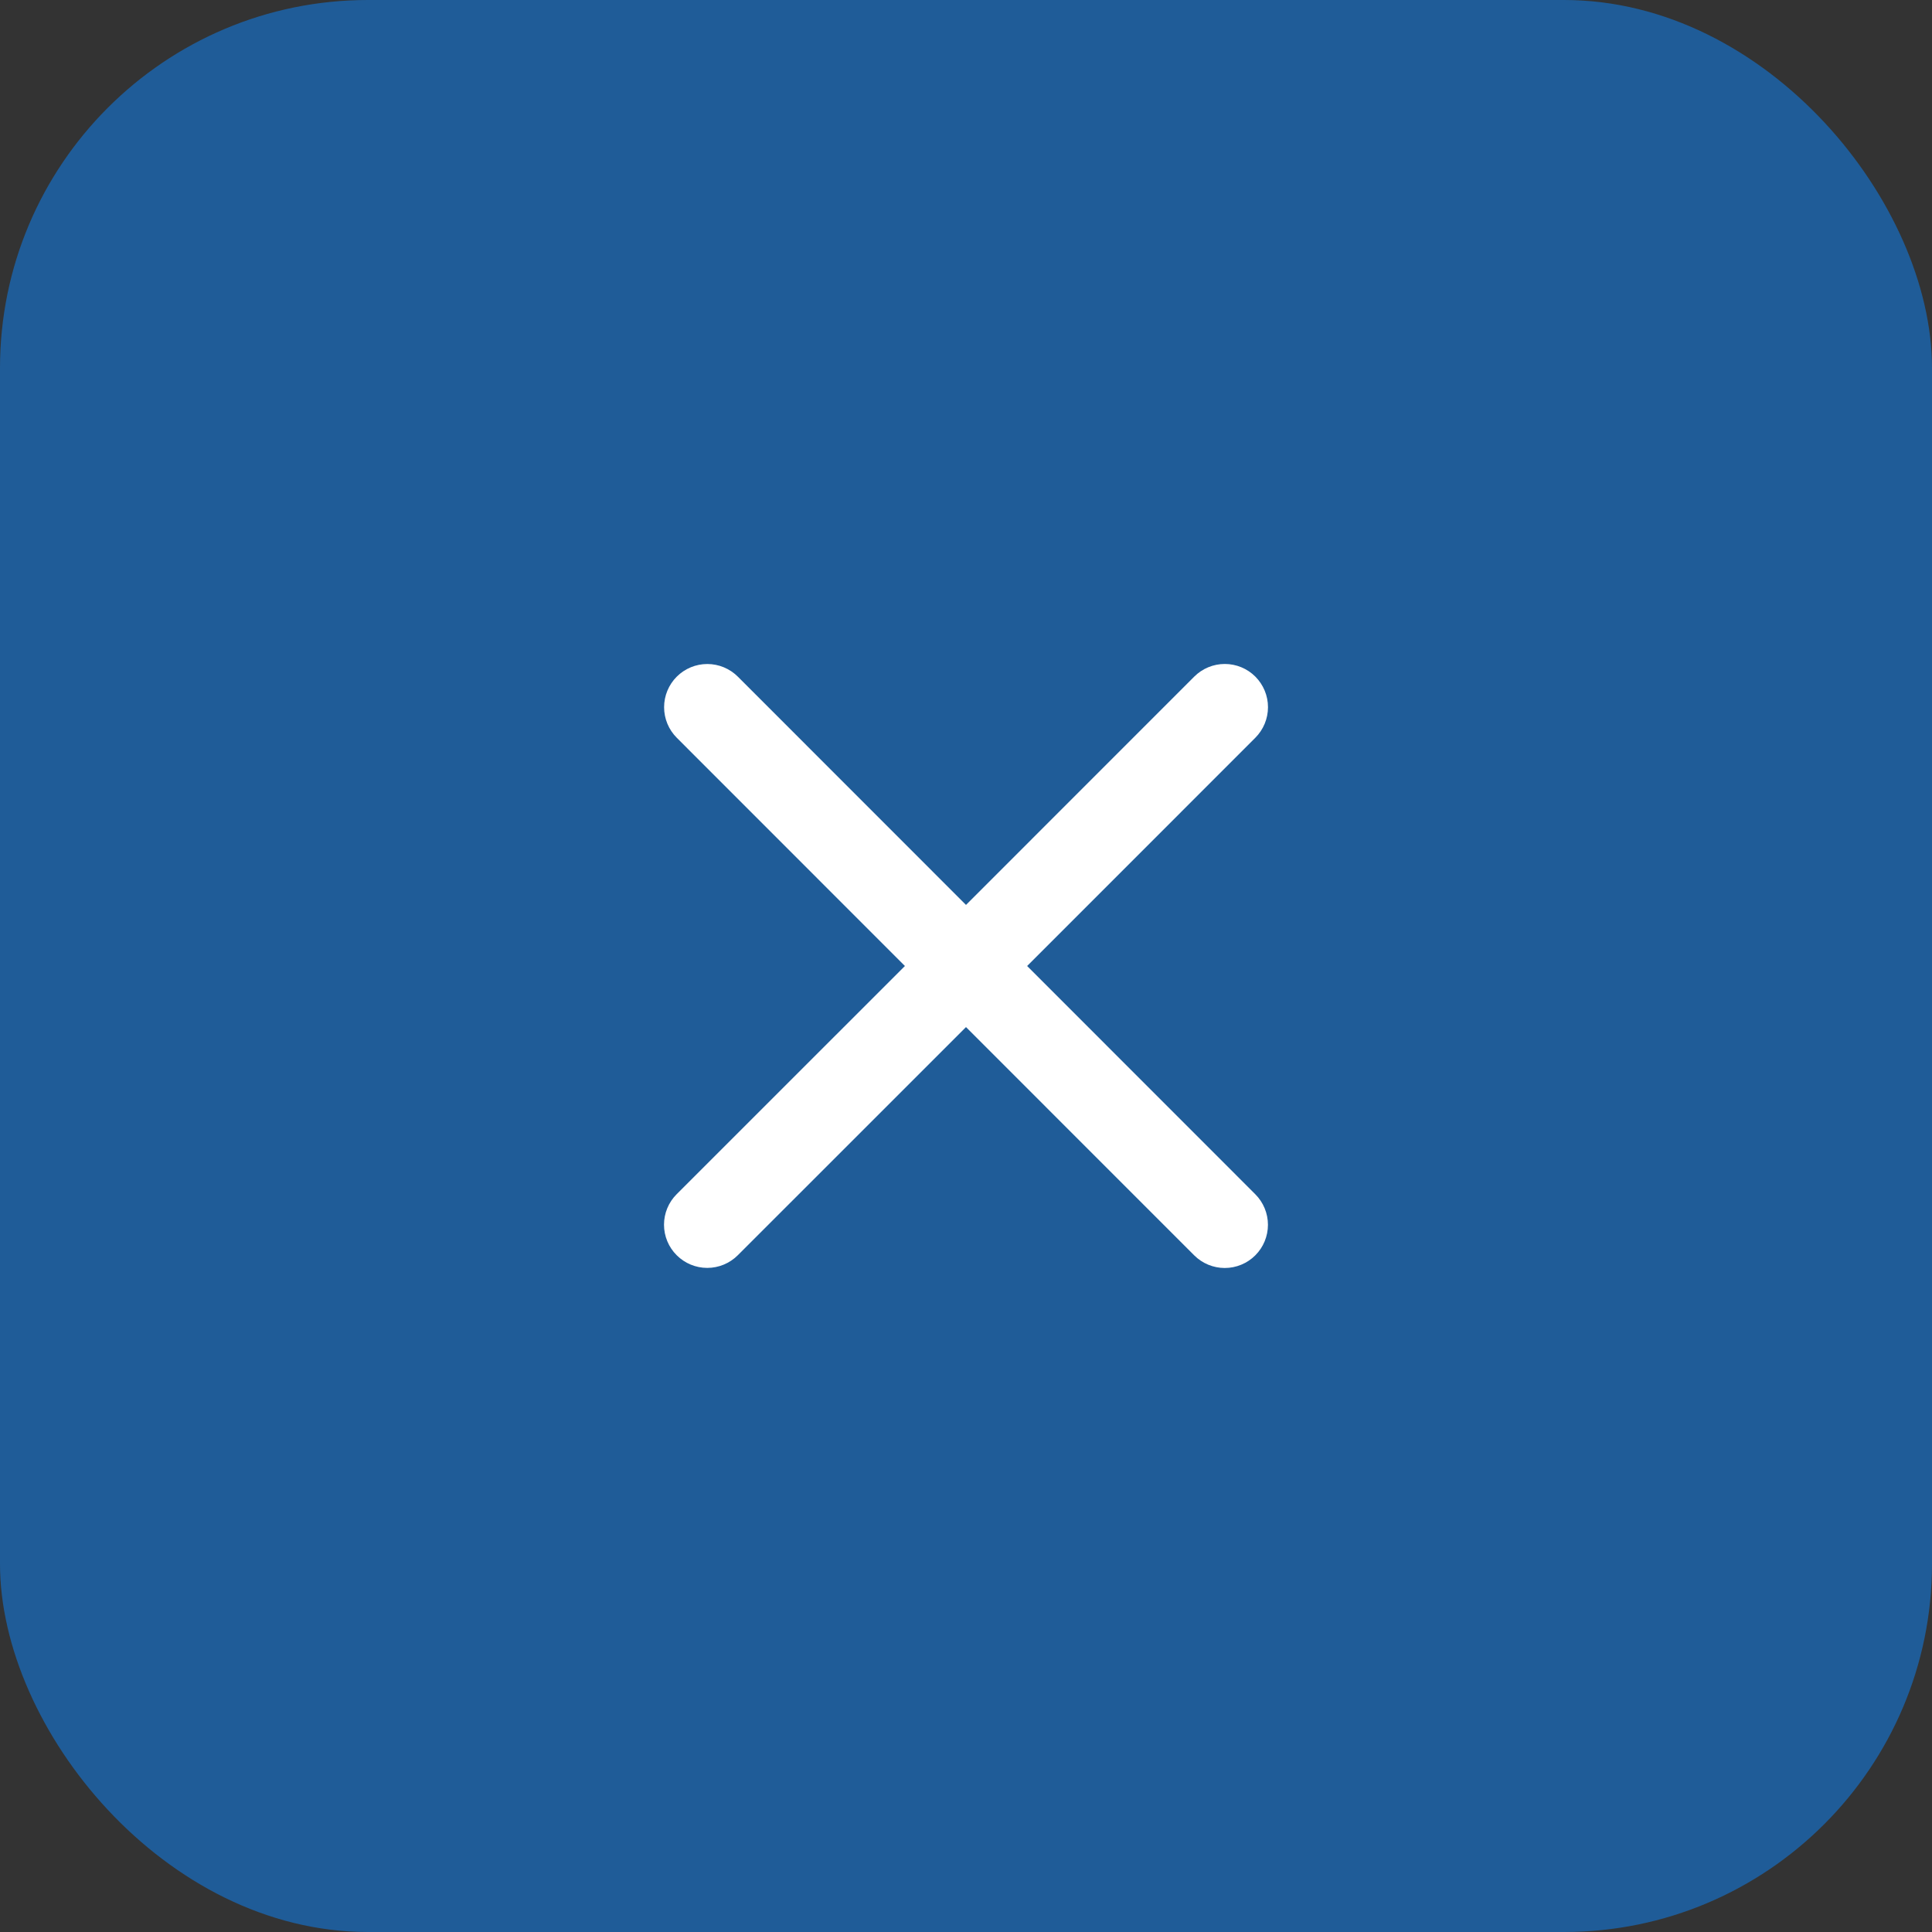
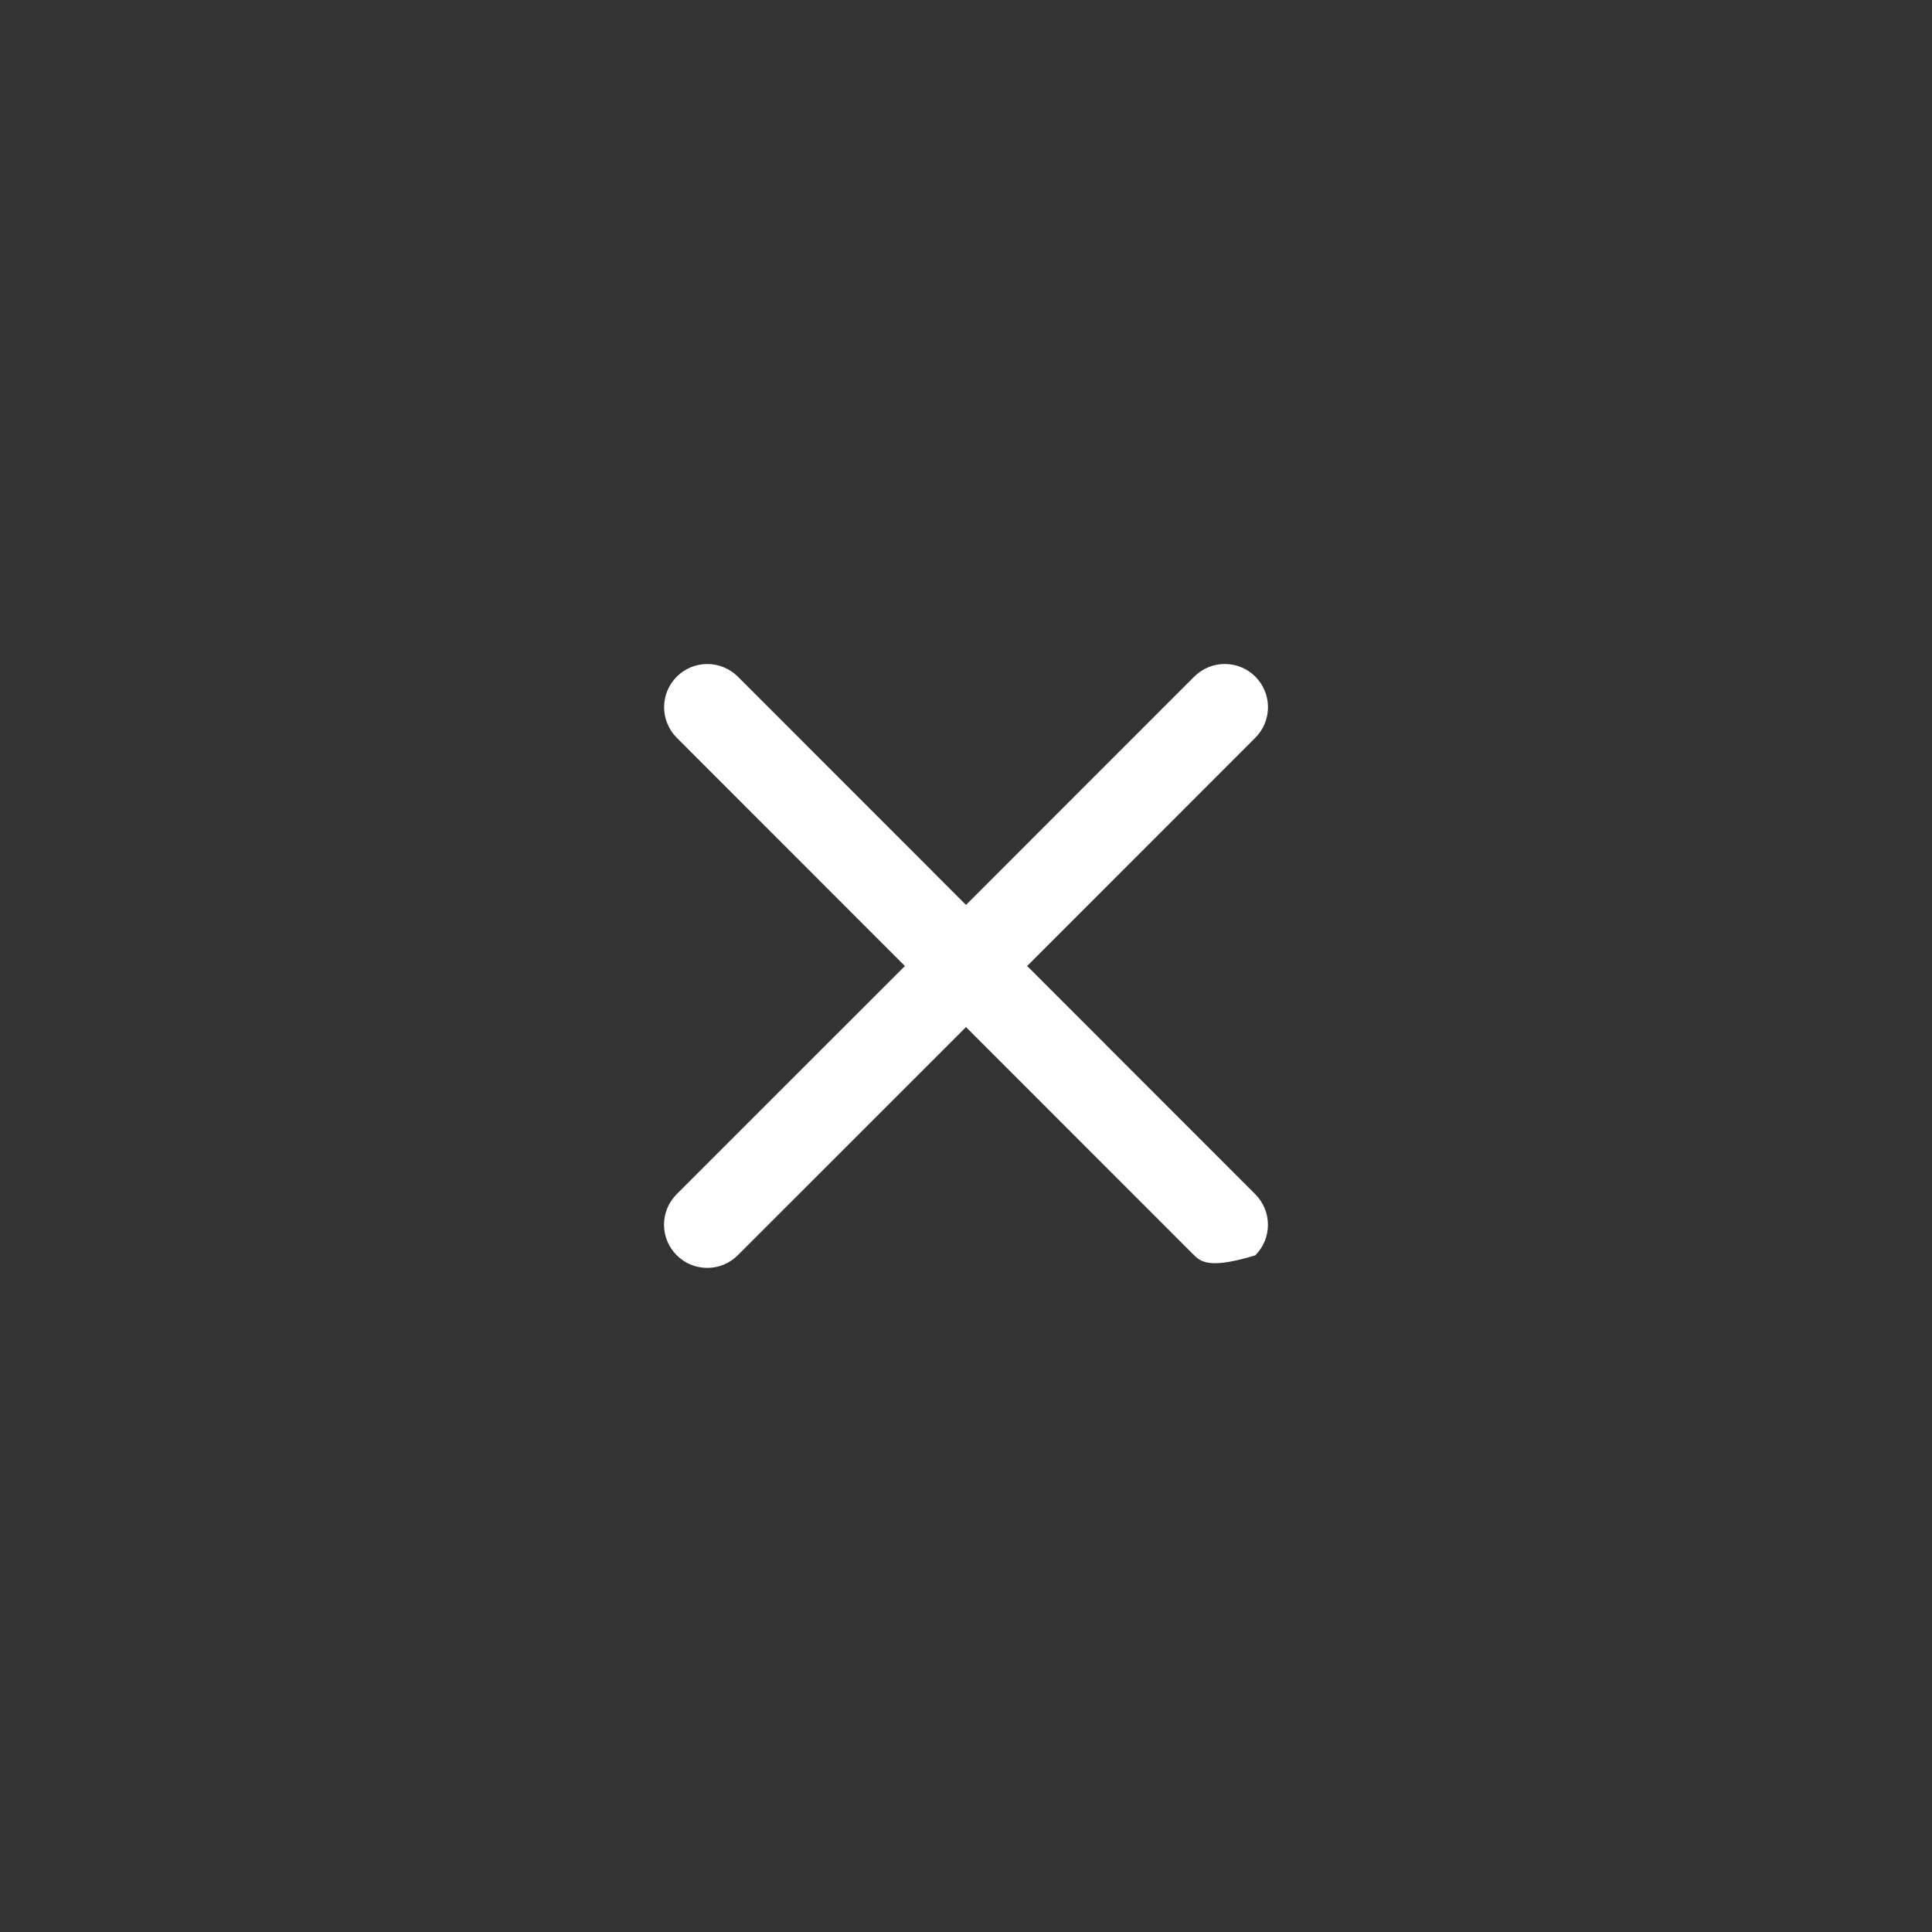
<svg xmlns="http://www.w3.org/2000/svg" width="42" height="42" viewBox="0 0 42 42" fill="none">
  <rect x="0" y="0" width="42" height="42" fill="#333333" stroke="none" />
-   <rect width="42" height="42" rx="8" fill="#1F5C98" />
-   <path d="M27.289 25.962C27.465 26.138 27.564 26.377 27.564 26.626C27.564 26.875 27.465 27.114 27.289 27.29C27.113 27.466 26.874 27.565 26.625 27.565C26.376 27.565 26.137 27.466 25.961 27.29L21 22.328L16.039 27.288C15.863 27.464 15.624 27.563 15.375 27.563C15.126 27.563 14.887 27.464 14.711 27.288C14.534 27.112 14.435 26.873 14.435 26.624C14.435 26.375 14.534 26.136 14.711 25.96L19.672 21L14.712 16.038C14.536 15.862 14.437 15.623 14.437 15.374C14.437 15.125 14.536 14.886 14.712 14.71C14.888 14.534 15.127 14.435 15.376 14.435C15.625 14.435 15.864 14.534 16.04 14.71L21 19.672L25.962 14.709C26.138 14.533 26.377 14.434 26.626 14.434C26.875 14.434 27.114 14.533 27.29 14.709C27.466 14.886 27.565 15.124 27.565 15.373C27.565 15.623 27.466 15.861 27.29 16.038L22.329 21L27.289 25.962Z" fill="white" />
+   <path d="M27.289 25.962C27.465 26.138 27.564 26.377 27.564 26.626C27.564 26.875 27.465 27.114 27.289 27.29C26.376 27.565 26.137 27.466 25.961 27.29L21 22.328L16.039 27.288C15.863 27.464 15.624 27.563 15.375 27.563C15.126 27.563 14.887 27.464 14.711 27.288C14.534 27.112 14.435 26.873 14.435 26.624C14.435 26.375 14.534 26.136 14.711 25.96L19.672 21L14.712 16.038C14.536 15.862 14.437 15.623 14.437 15.374C14.437 15.125 14.536 14.886 14.712 14.71C14.888 14.534 15.127 14.435 15.376 14.435C15.625 14.435 15.864 14.534 16.04 14.71L21 19.672L25.962 14.709C26.138 14.533 26.377 14.434 26.626 14.434C26.875 14.434 27.114 14.533 27.29 14.709C27.466 14.886 27.565 15.124 27.565 15.373C27.565 15.623 27.466 15.861 27.29 16.038L22.329 21L27.289 25.962Z" fill="white" />
</svg>